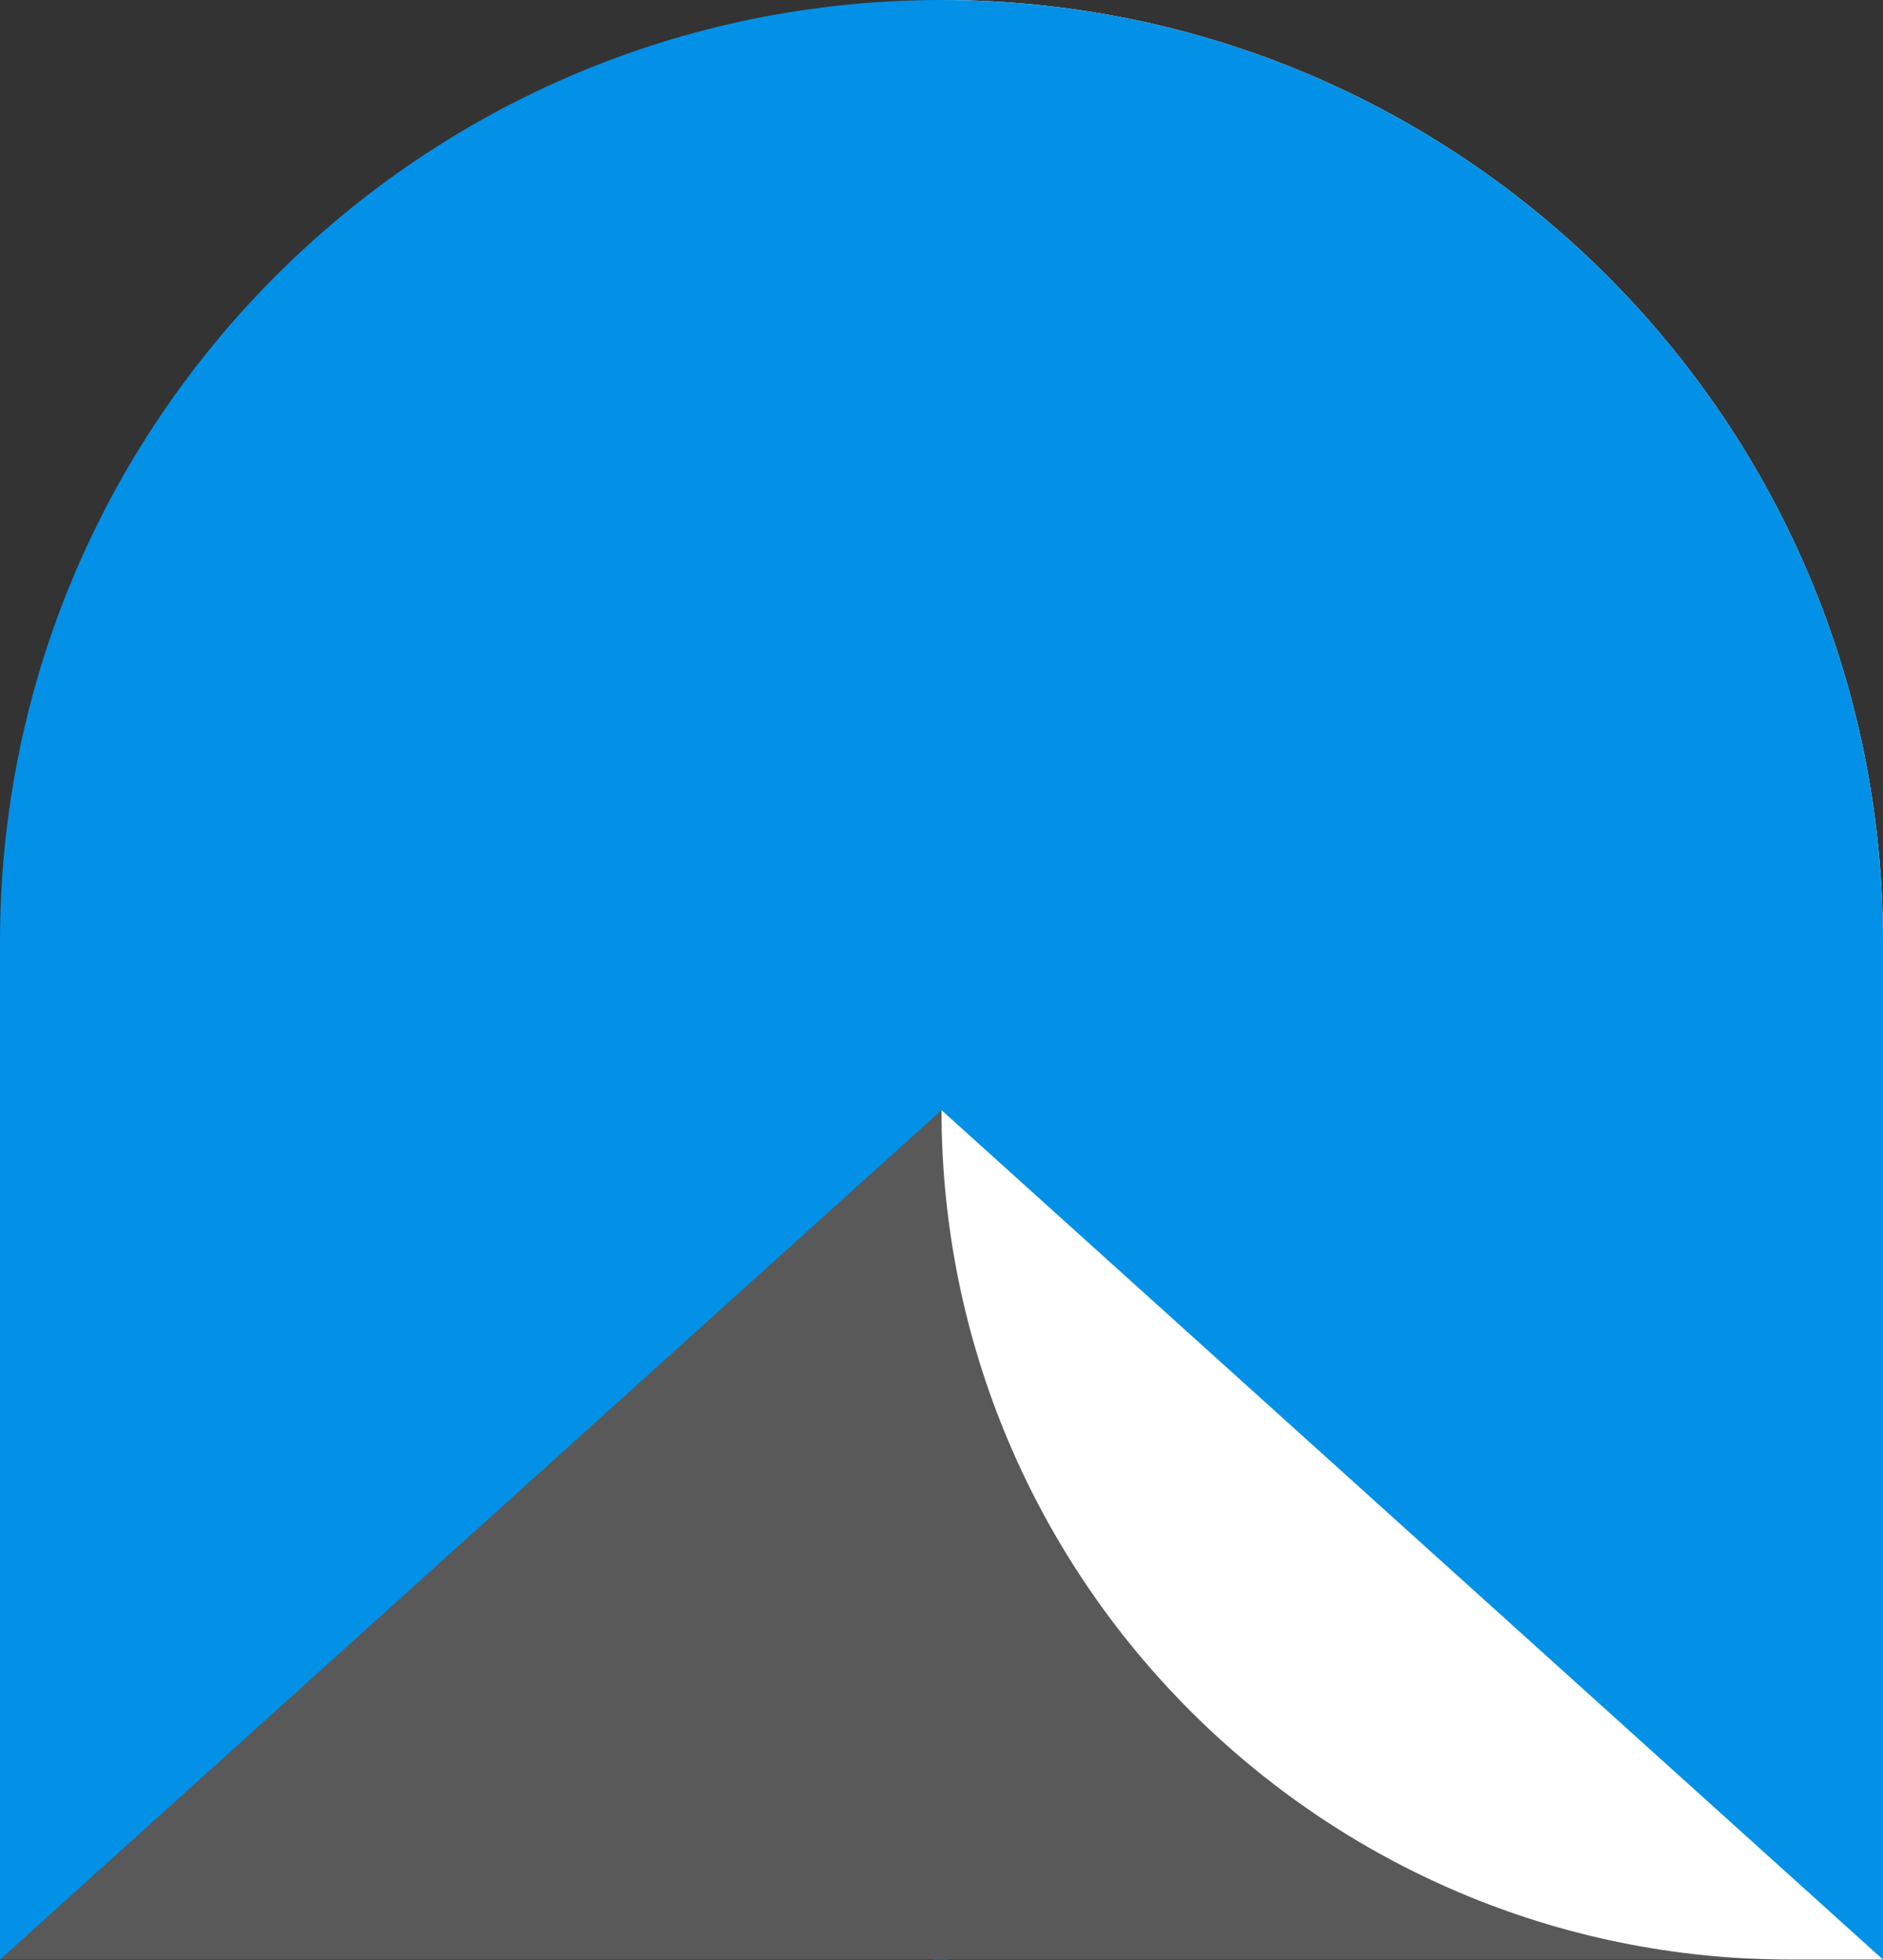
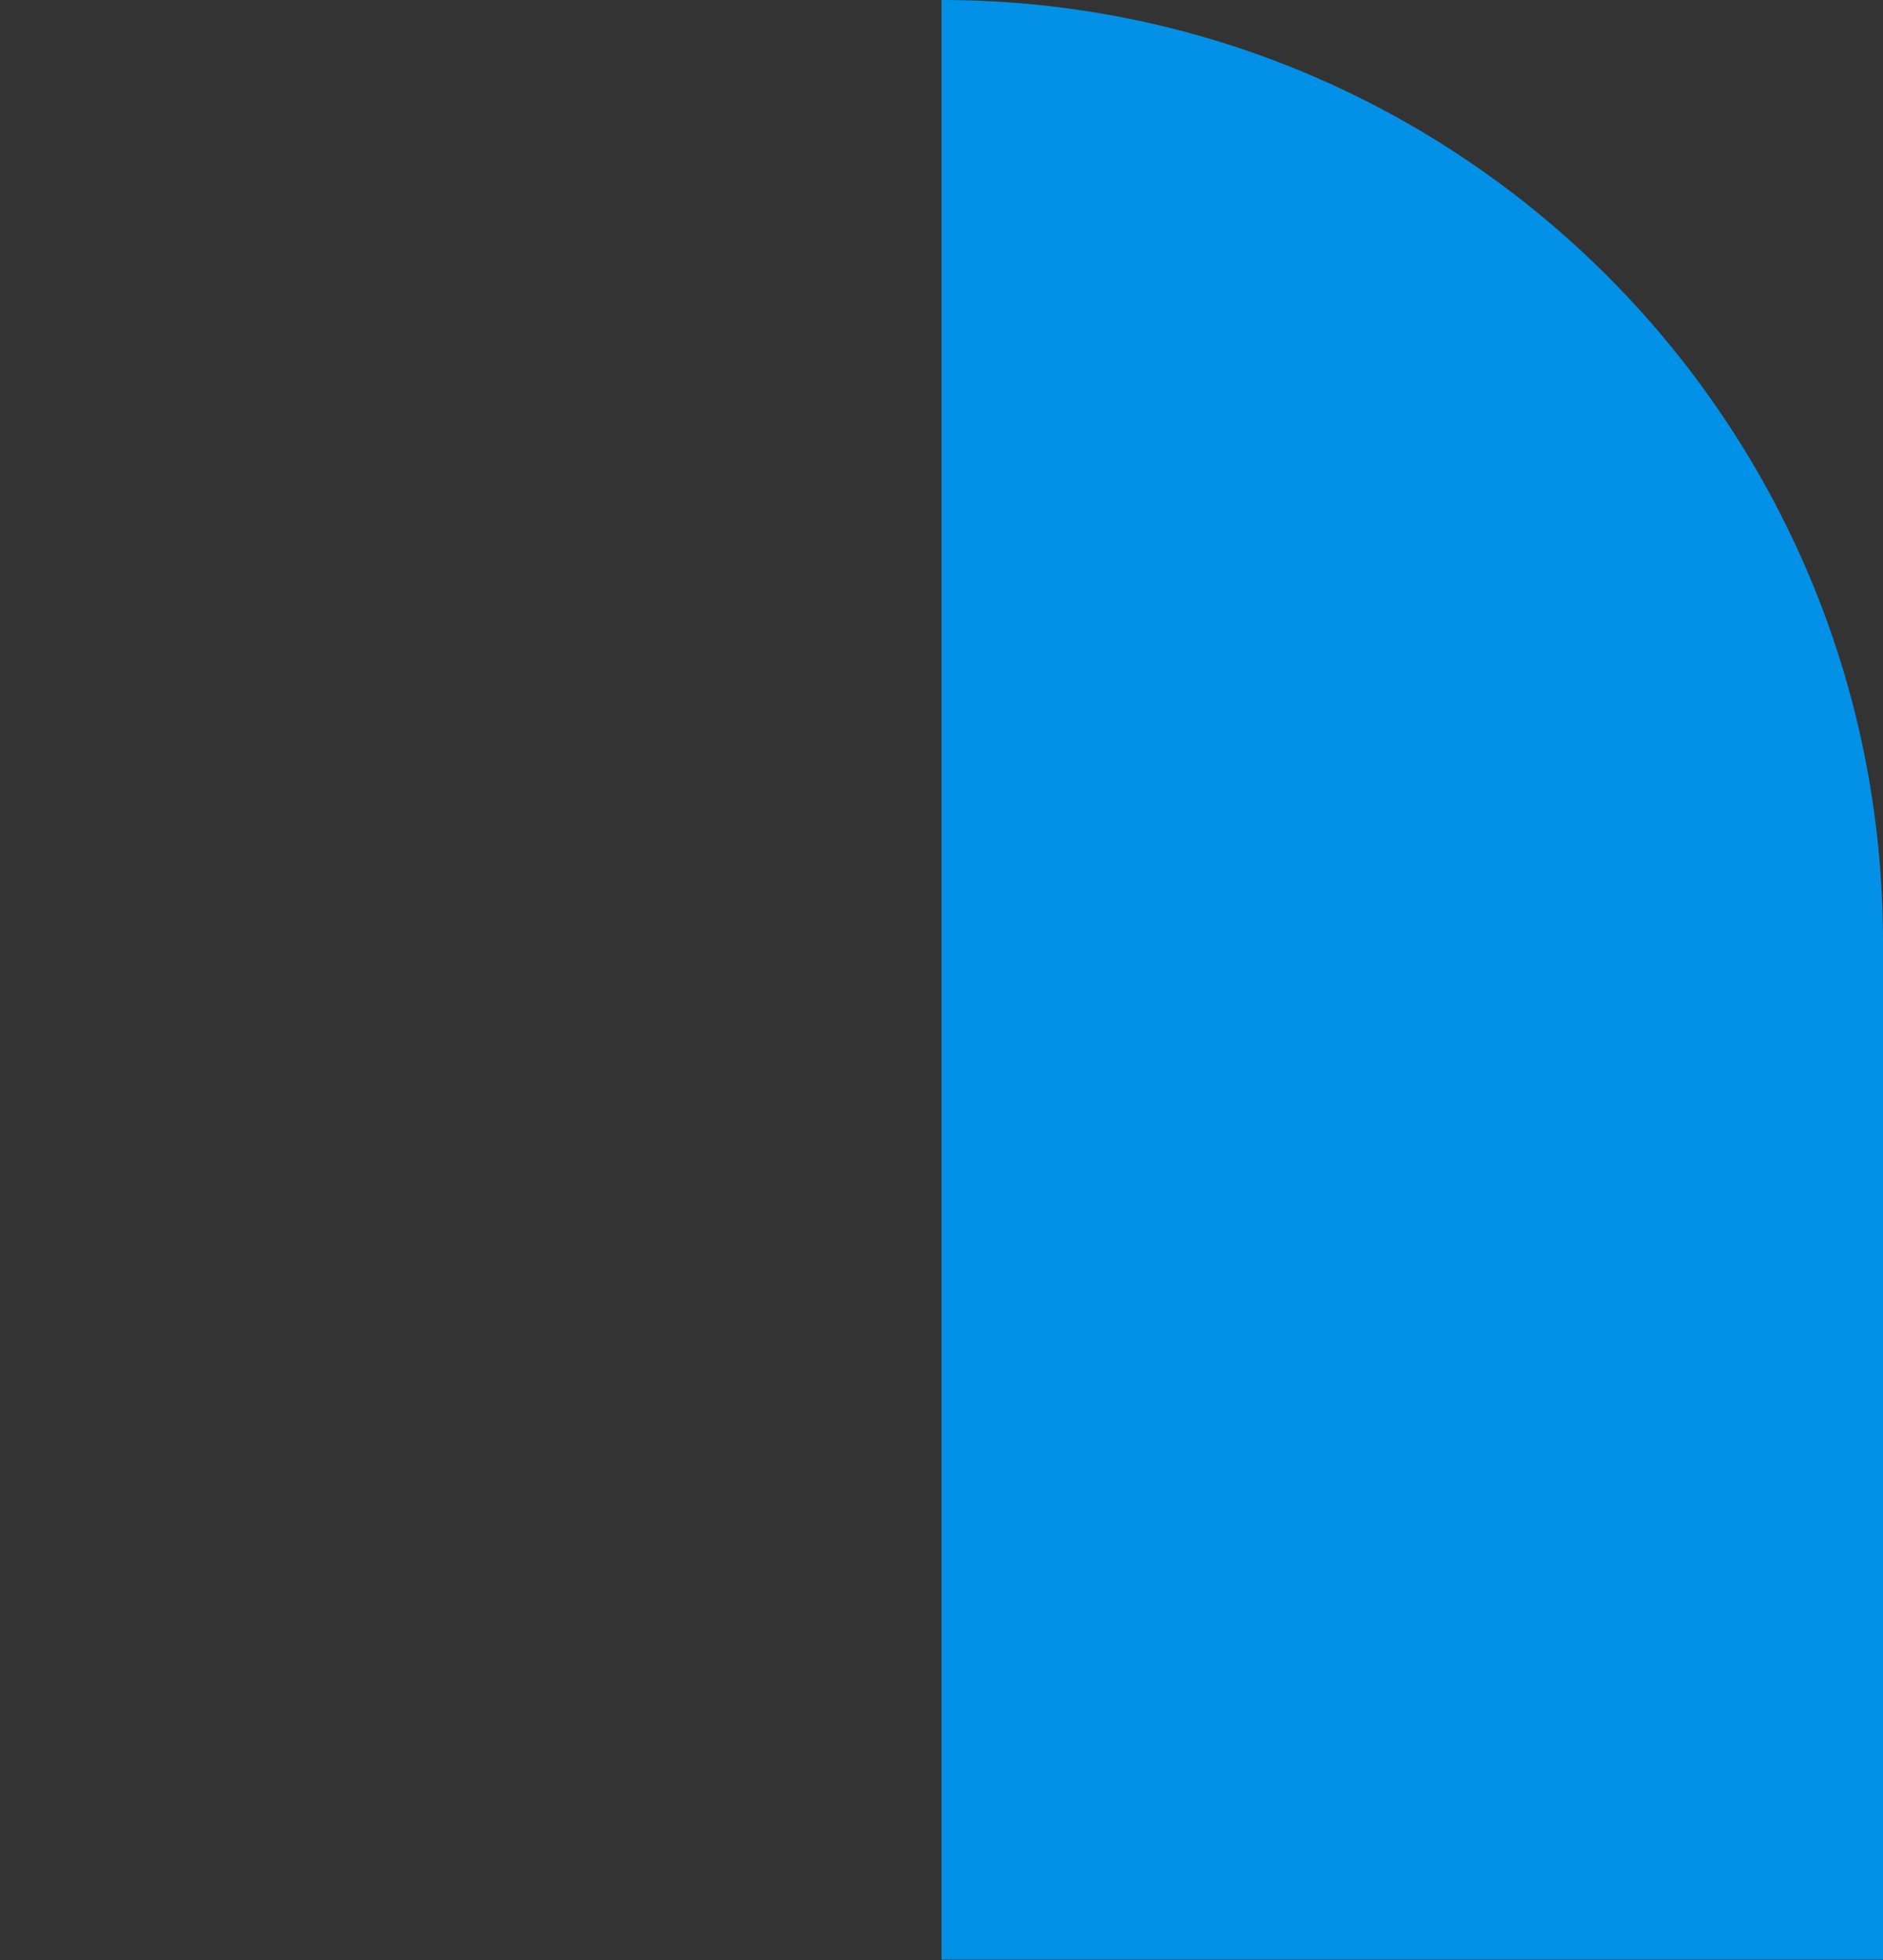
<svg xmlns="http://www.w3.org/2000/svg" width="1089" height="1133" viewBox="0 0 1089 1133" fill="none">
  <rect x="0" y="0" width="1089" height="1133" fill="#333333" stroke="none" />
-   <rect x="539.638" width="9.723" height="1132.75" rx="1" fill="#0291E7" />
-   <rect y="636.871" width="1089" height="495.884" fill="#595959" />
-   <path d="M0 544.5C0 243.781 243.781 0 544.5 0V1132.75V641.732L0 1132.75V544.5Z" fill="#0291E7" />
-   <path d="M544.5 0C845.219 0 1089 243.781 1089 544.5V1132.75H1035.52C764.338 1132.75 544.5 912.916 544.5 641.732V0Z" fill="white" />
-   <path d="M1089 544.5C1089 243.781 845.219 0 544.5 0V1132.75V641.732L1089 1132.75V544.5Z" fill="#0291E7" />
+   <path d="M1089 544.5C1089 243.781 845.219 0 544.5 0V1132.75L1089 1132.75V544.5Z" fill="#0291E7" />
</svg>